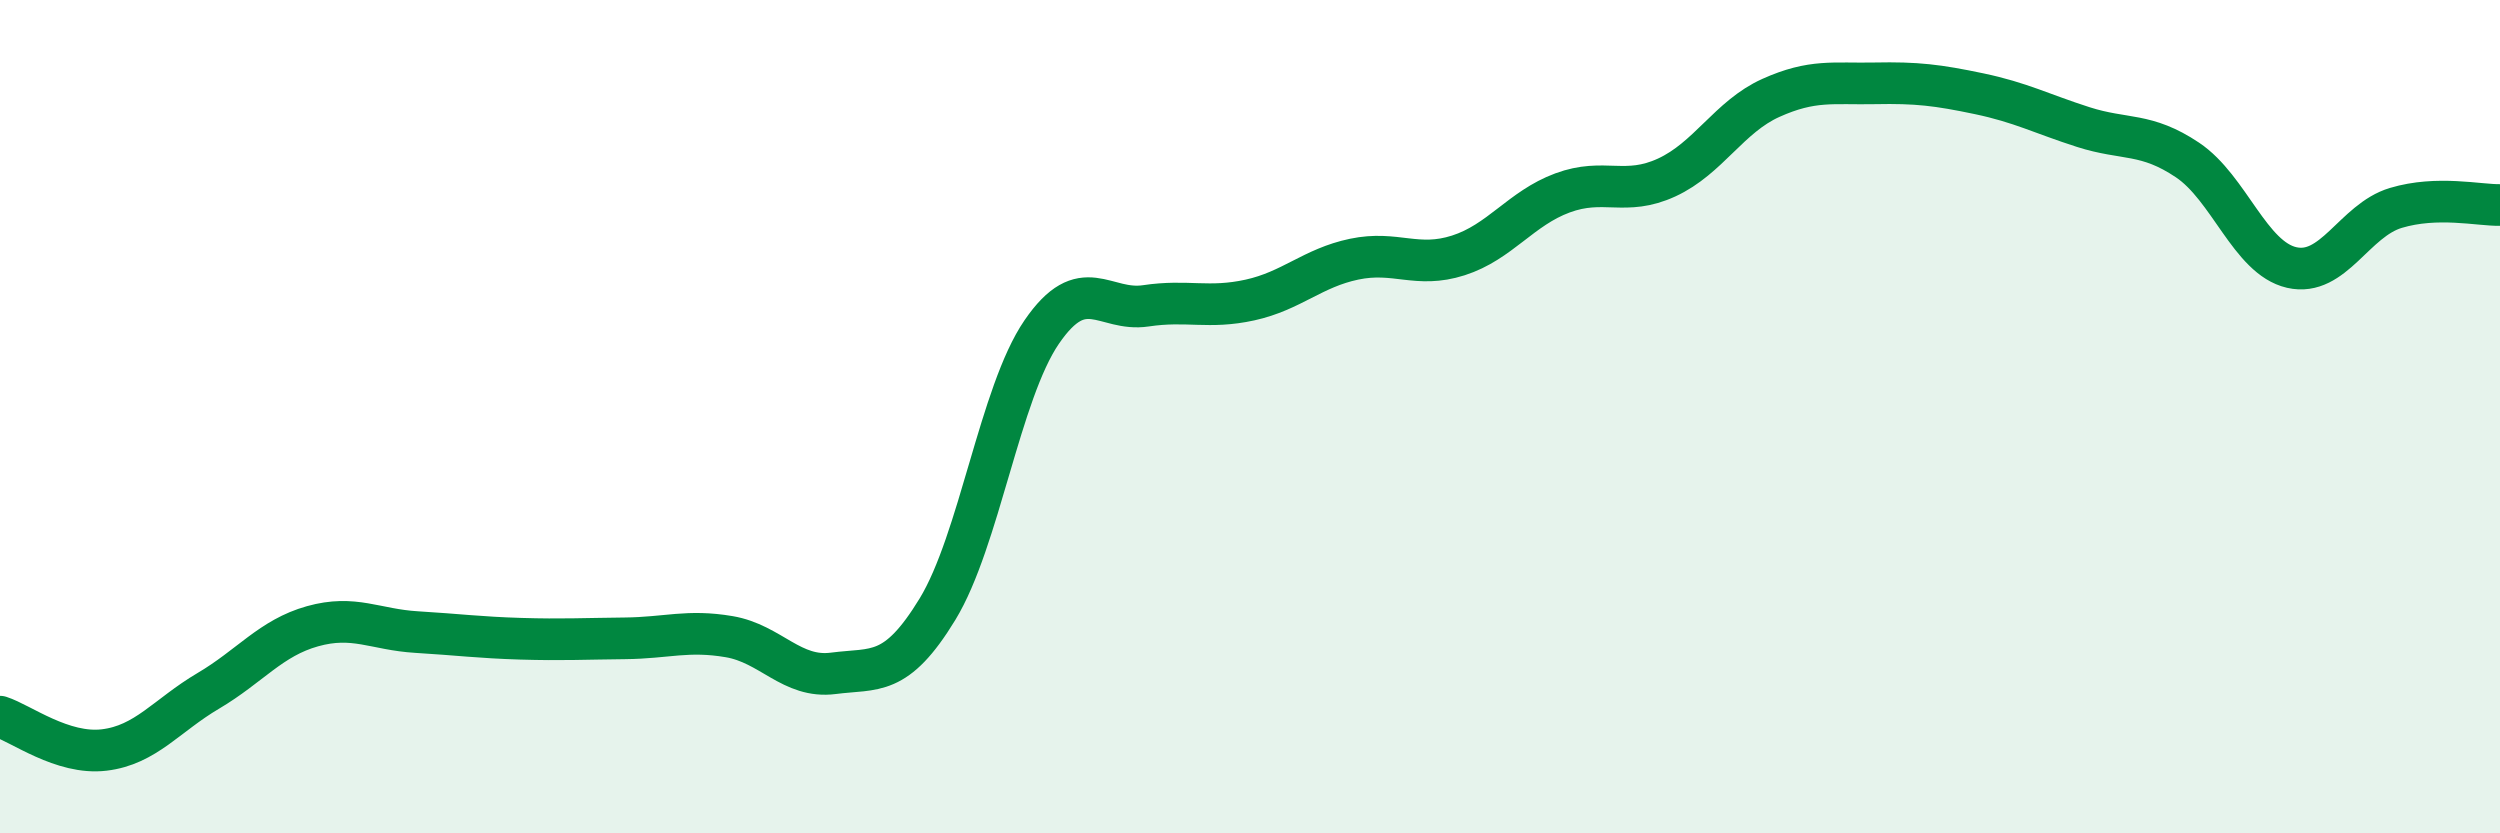
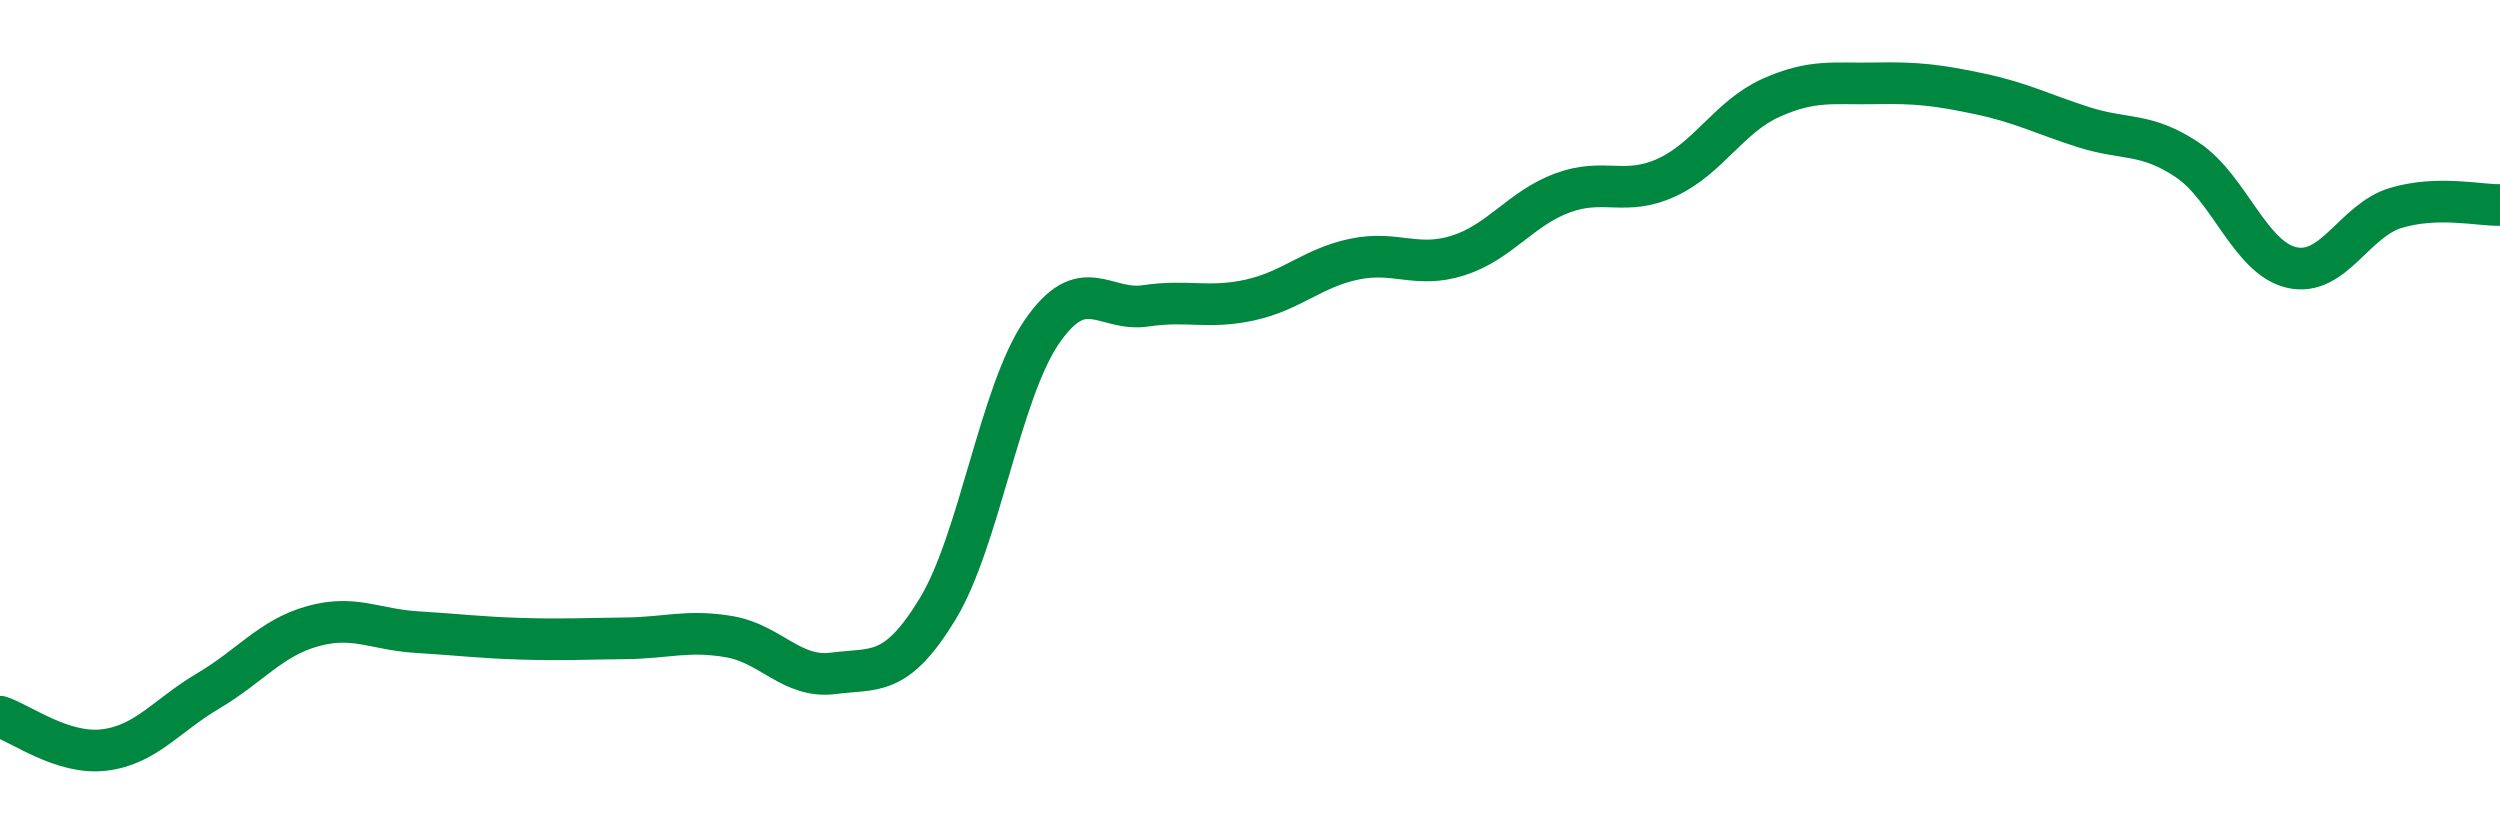
<svg xmlns="http://www.w3.org/2000/svg" width="60" height="20" viewBox="0 0 60 20">
-   <path d="M 0,17.2 C 0.5,17.36 1.5,18.12 2.5,18 C 3.5,17.88 4,17.17 5,16.58 C 6,15.99 6.5,15.31 7.5,15.03 C 8.5,14.75 9,15.11 10,15.17 C 11,15.23 11.5,15.3 12.5,15.33 C 13.5,15.36 14,15.33 15,15.32 C 16,15.31 16.5,15.11 17.5,15.28 C 18.5,15.45 19,16.29 20,16.16 C 21,16.03 21.5,16.26 22.5,14.62 C 23.5,12.98 24,9.43 25,7.97 C 26,6.51 26.5,7.49 27.5,7.34 C 28.5,7.19 29,7.42 30,7.2 C 31,6.98 31.5,6.43 32.5,6.22 C 33.5,6.01 34,6.45 35,6.13 C 36,5.81 36.5,5 37.5,4.63 C 38.5,4.26 39,4.72 40,4.26 C 41,3.8 41.5,2.8 42.5,2.35 C 43.5,1.9 44,2.02 45,2 C 46,1.98 46.5,2.04 47.5,2.25 C 48.5,2.46 49,2.73 50,3.05 C 51,3.37 51.5,3.17 52.5,3.84 C 53.5,4.51 54,6.19 55,6.42 C 56,6.65 56.5,5.29 57.5,4.99 C 58.5,4.69 59.5,4.93 60,4.92L60 20L0 20Z" fill="#008740" opacity="0.1" stroke-linecap="round" stroke-linejoin="round" />
  <path d="M 0,17.2 C 0.5,17.36 1.5,18.12 2.5,18 C 3.5,17.88 4,17.17 5,16.58 C 6,15.99 6.5,15.31 7.5,15.03 C 8.5,14.75 9,15.11 10,15.17 C 11,15.23 11.5,15.3 12.5,15.33 C 13.5,15.36 14,15.33 15,15.32 C 16,15.31 16.5,15.11 17.5,15.28 C 18.5,15.45 19,16.29 20,16.16 C 21,16.03 21.5,16.26 22.5,14.62 C 23.5,12.98 24,9.43 25,7.97 C 26,6.51 26.5,7.49 27.5,7.34 C 28.5,7.19 29,7.42 30,7.2 C 31,6.98 31.5,6.43 32.5,6.22 C 33.5,6.01 34,6.45 35,6.13 C 36,5.81 36.5,5 37.5,4.63 C 38.5,4.26 39,4.72 40,4.26 C 41,3.8 41.5,2.8 42.5,2.35 C 43.5,1.9 44,2.02 45,2 C 46,1.98 46.5,2.04 47.5,2.25 C 48.5,2.46 49,2.73 50,3.05 C 51,3.37 51.5,3.17 52.5,3.84 C 53.5,4.51 54,6.19 55,6.42 C 56,6.65 56.5,5.29 57.5,4.99 C 58.5,4.69 59.5,4.93 60,4.92" stroke="#008740" stroke-width="1" fill="none" stroke-linecap="round" stroke-linejoin="round" />
</svg>